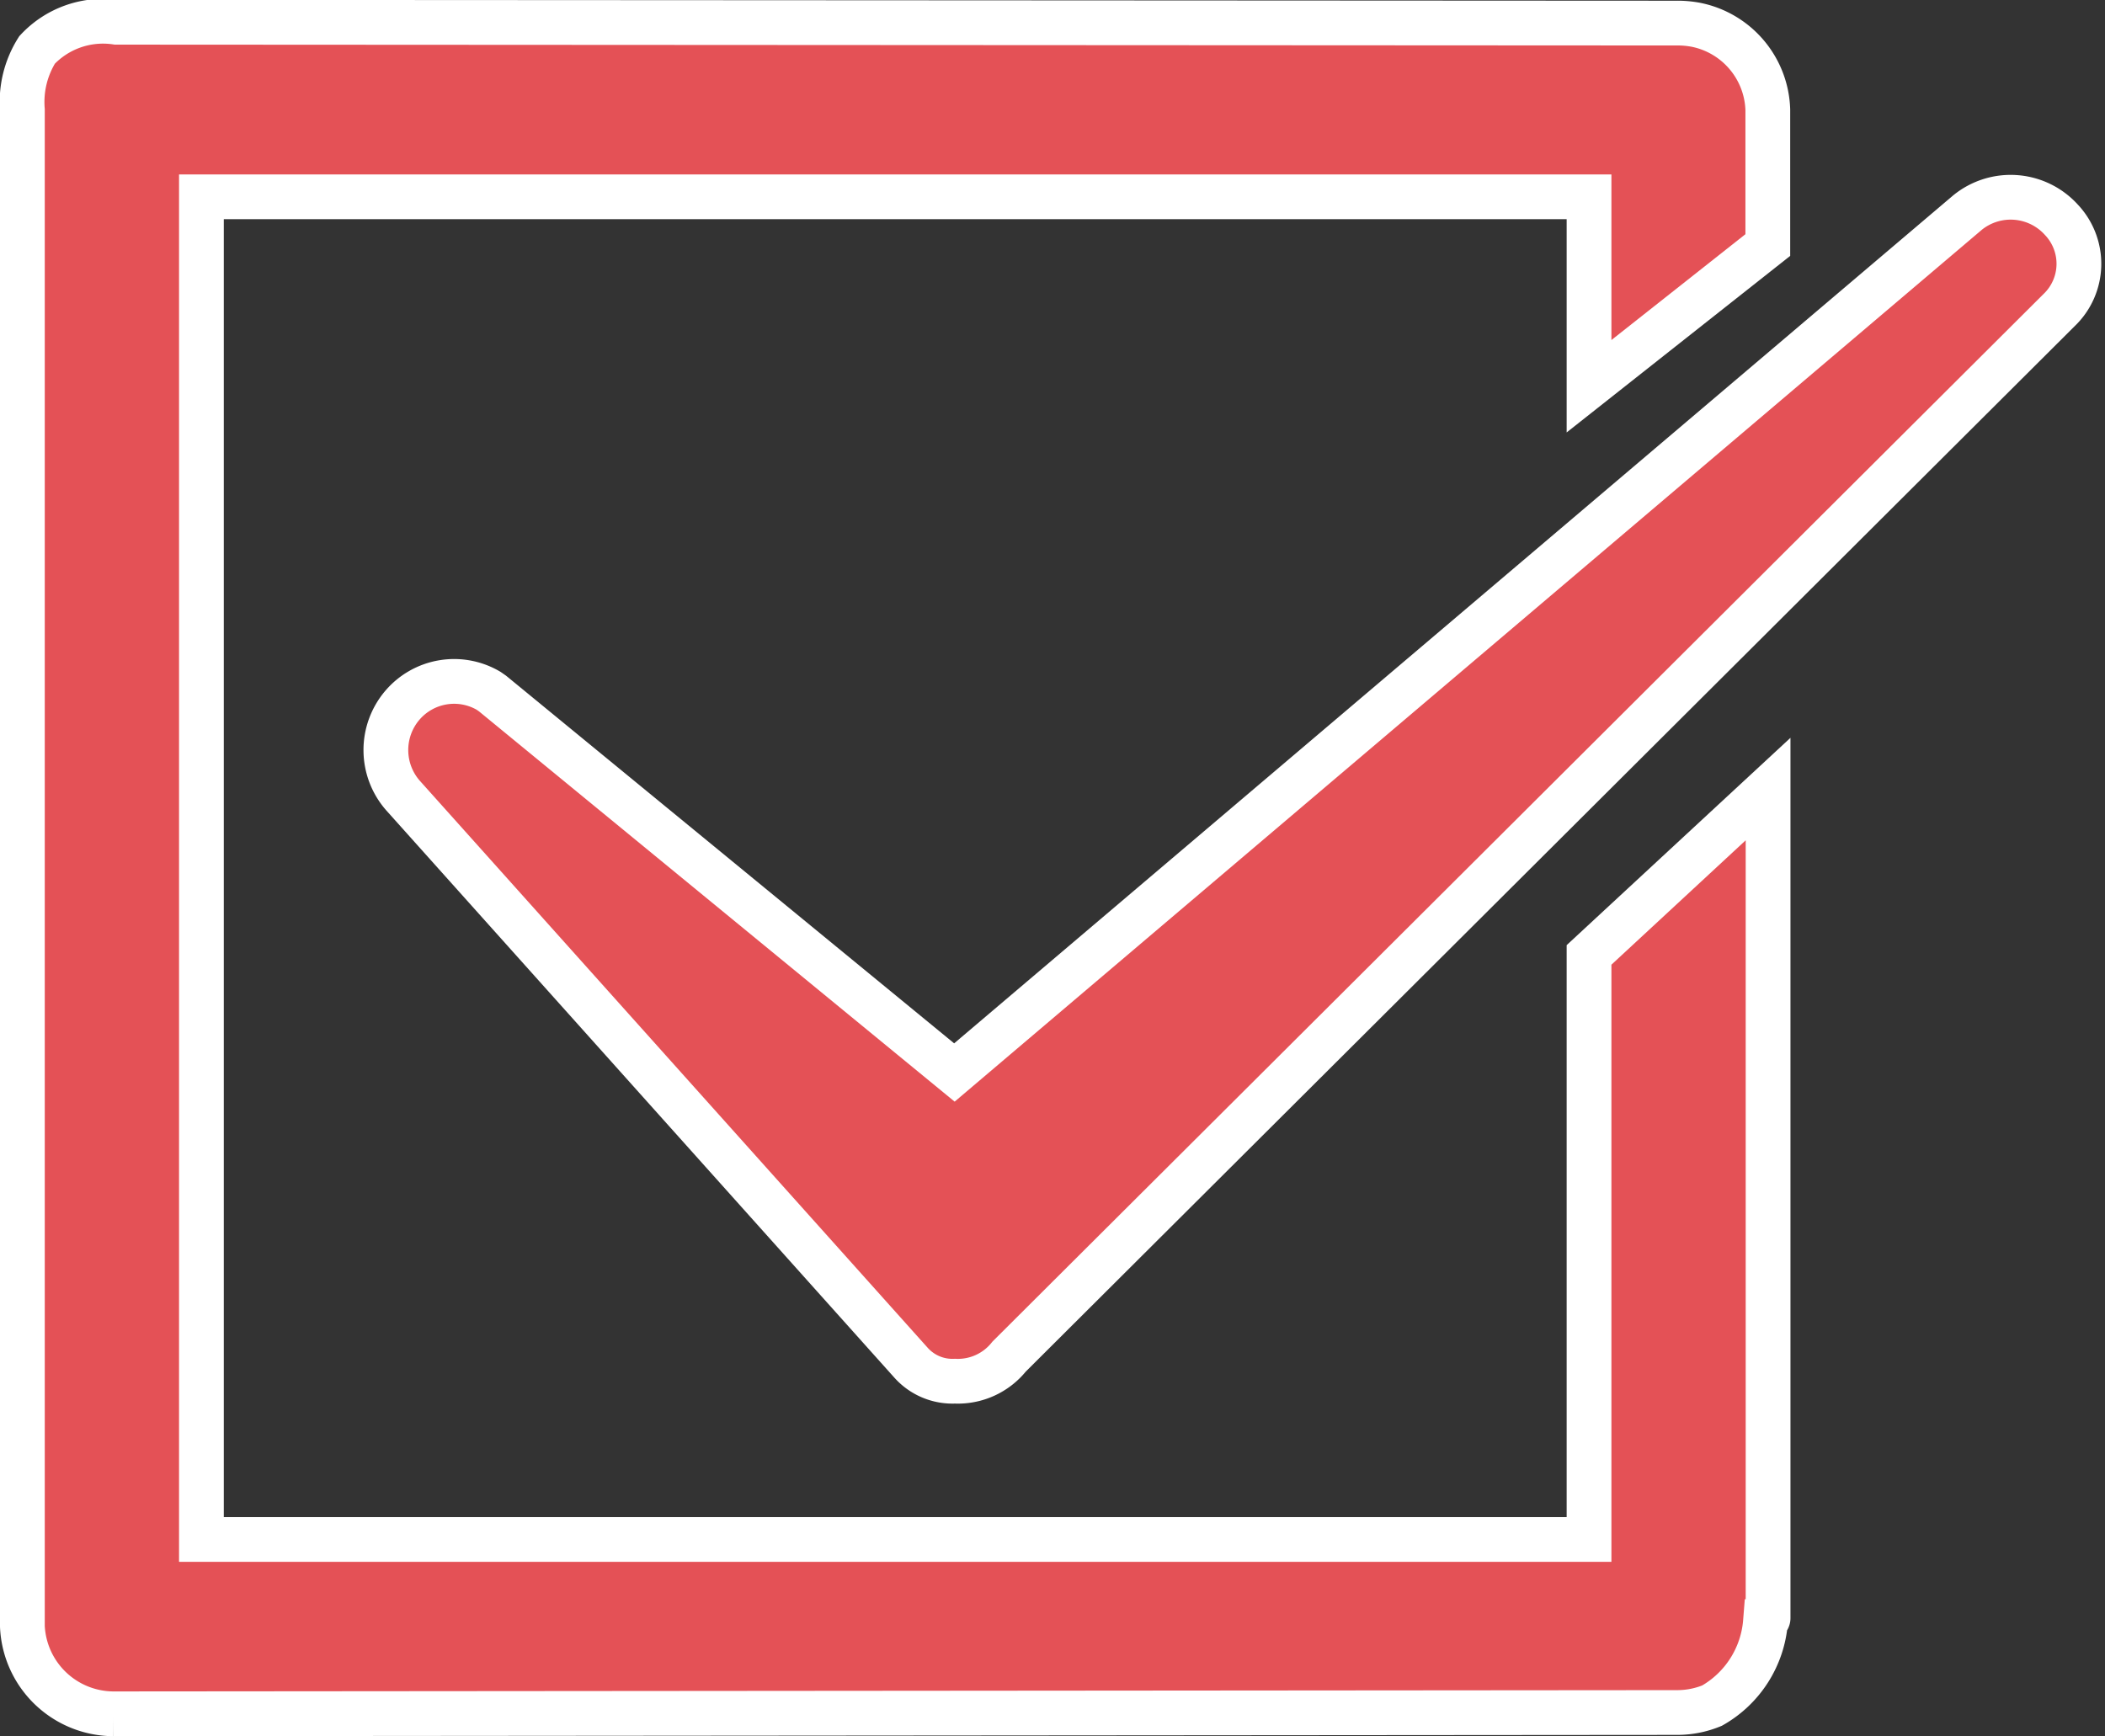
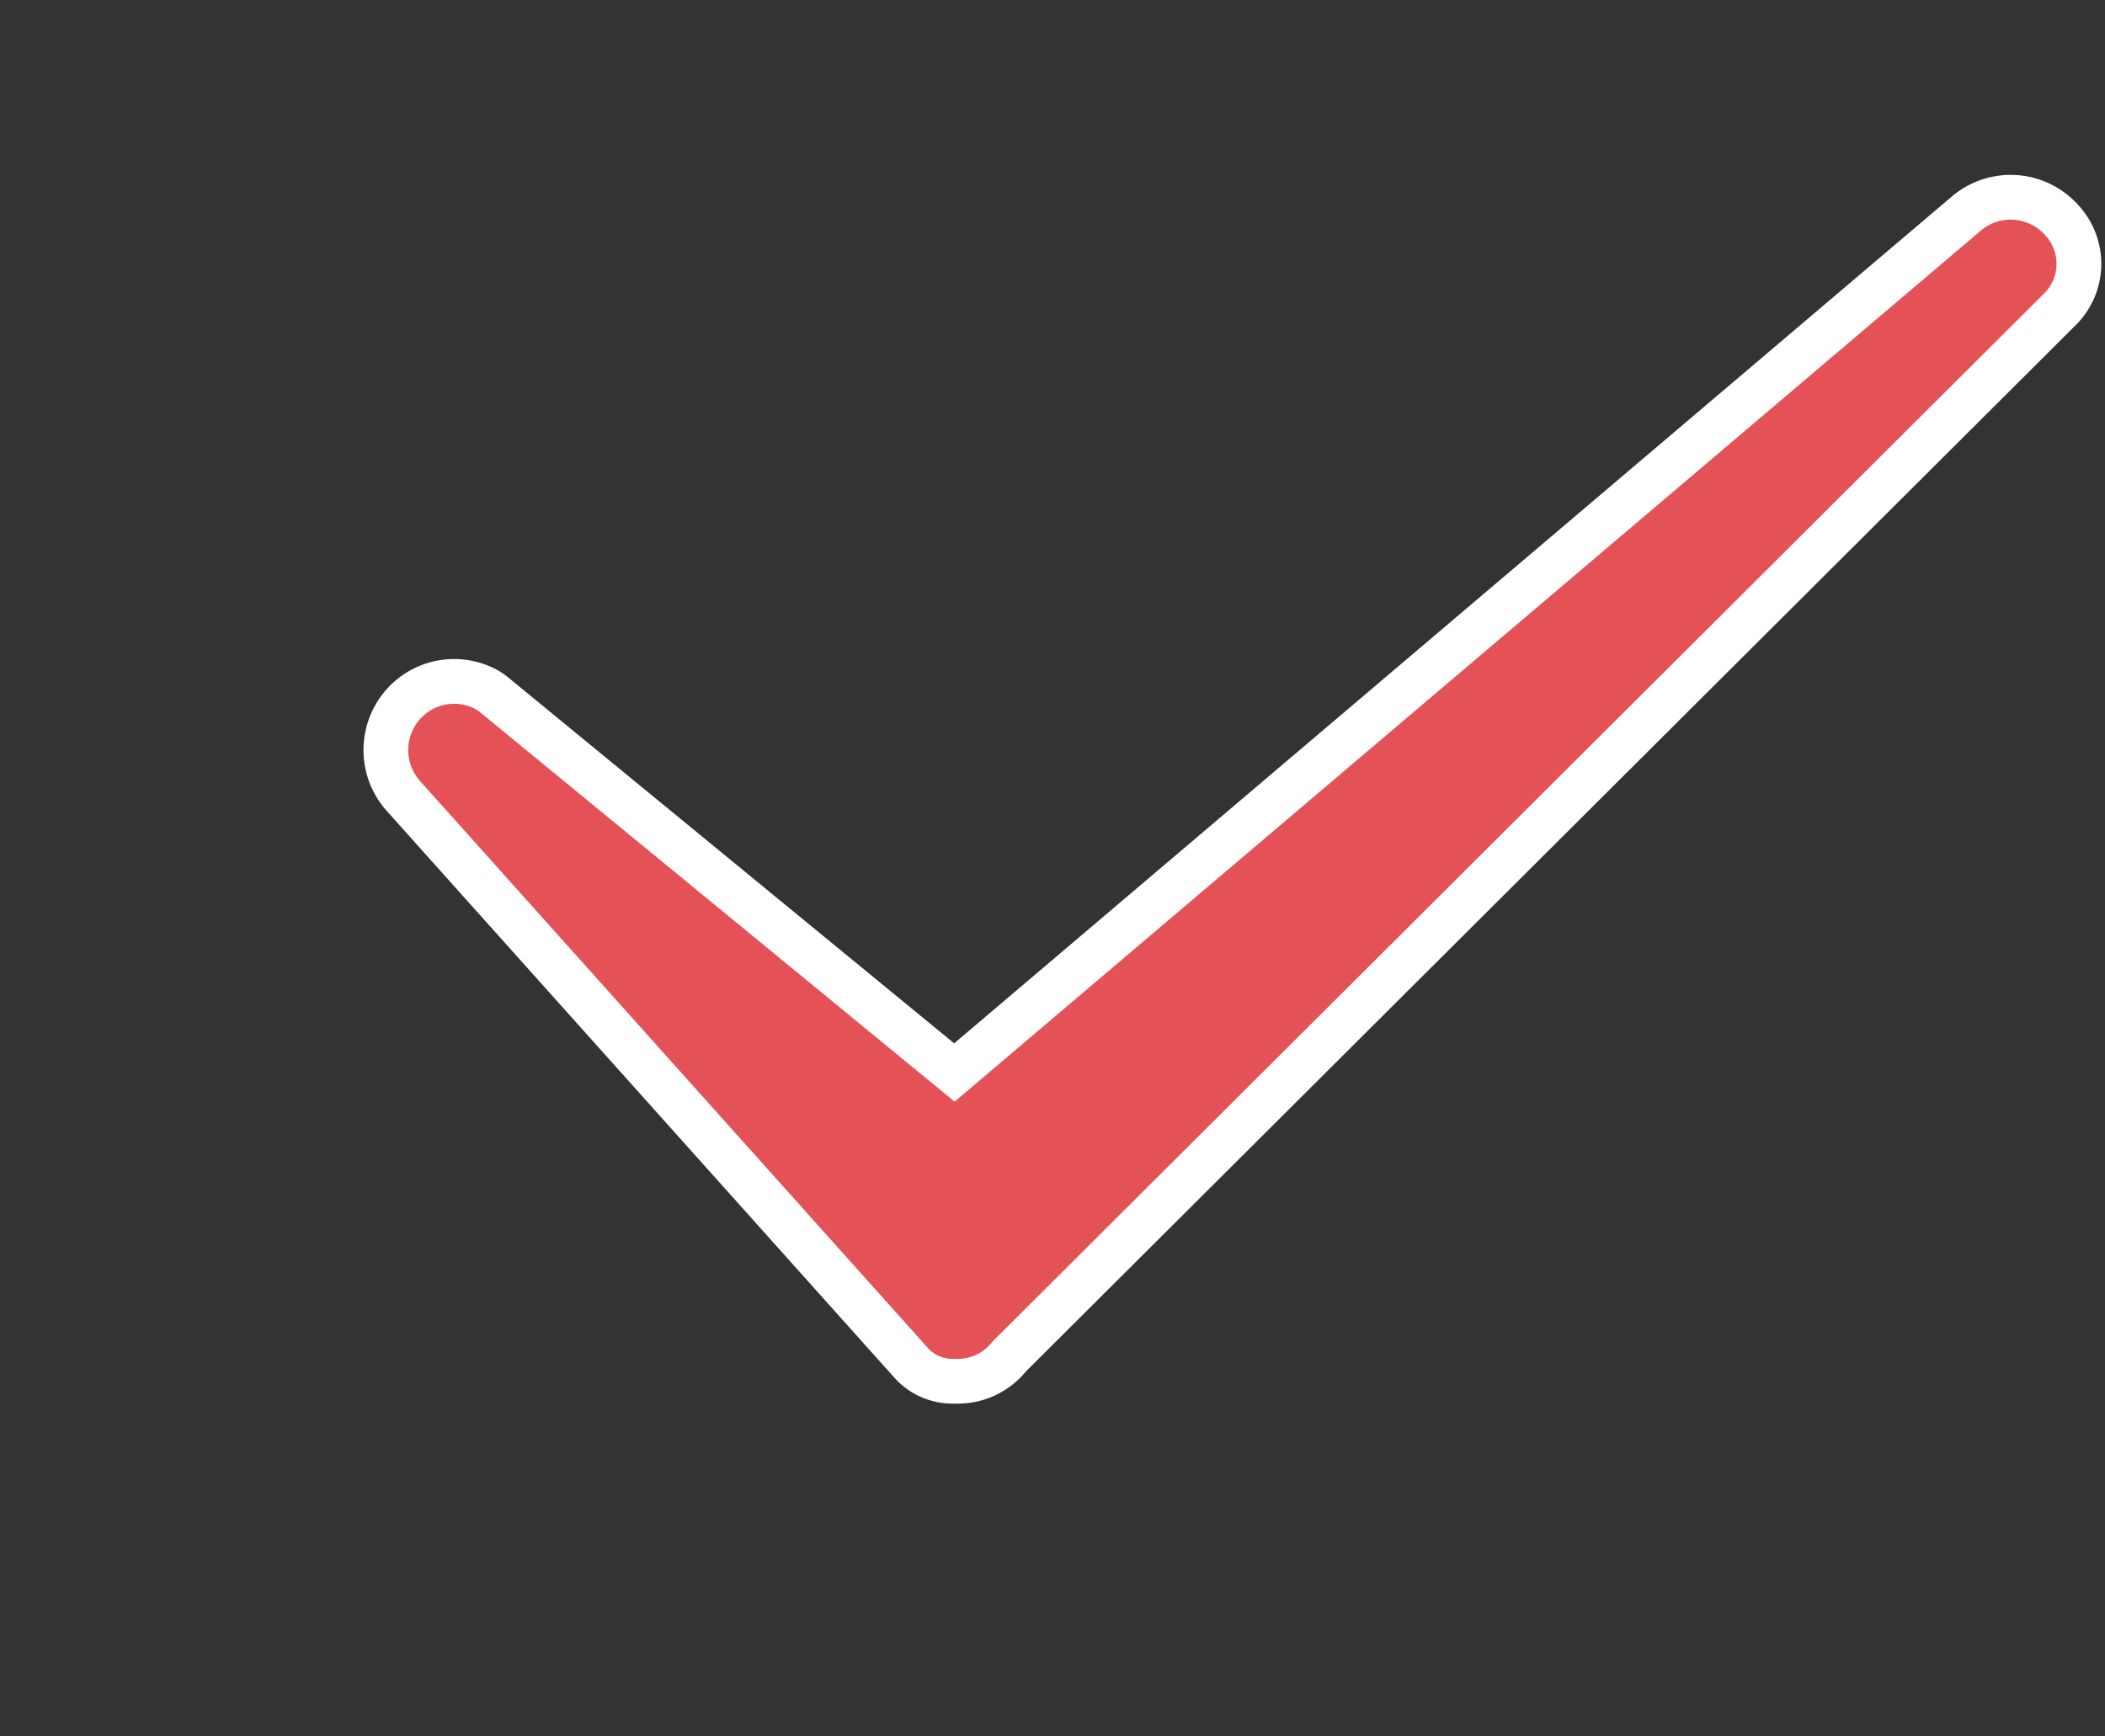
<svg xmlns="http://www.w3.org/2000/svg" width="47.027" height="38.792" viewBox="0 0 47.027 38.792">
  <rect x="0" y="0" width="47.027" height="38.792" fill="#333333" stroke="none" />
  <g id="Group_37625" data-name="Group 37625" transform="translate(-0.5 -4.603)">
-     <path id="Path_54810" data-name="Path 54810" d="M36,13.233V9H5V39H36V25.939l4-3.706V40.757c0,.029-.048.049-.058.078a2.371,2.371,0,0,1-1.194,1.877,2.037,2.037,0,0,1-.769.154l-34.942.029A2.045,2.045,0,0,1,1,40.941V7.058a2.184,2.184,0,0,1,.328-1.339A2.015,2.015,0,0,1,3.1,5.1l34.853.019a2.2,2.2,0,0,1,.441.039,2,2,0,0,1,1.6,1.9v3.02Z" fill="#e45156" stroke="#fff" stroke-width="1" />
    <g id="Group_37624" data-name="Group 37624">
      <path id="Path_54811" data-name="Path 54811" d="M46.554,9.515a1.528,1.528,0,0,0-2.1-.161L21.822,28.566,11.505,20.1l-.087-.061a1.52,1.52,0,0,0-1.932.326A1.541,1.541,0,0,0,9.5,22.374L20.857,35.055a1.242,1.242,0,0,0,.977.408,1.464,1.464,0,0,0,1.21-.549L46.5,11.533A1.431,1.431,0,0,0,46.554,9.515Z" fill="#e45156" stroke="#fff" stroke-width="1" />
    </g>
  </g>
</svg>